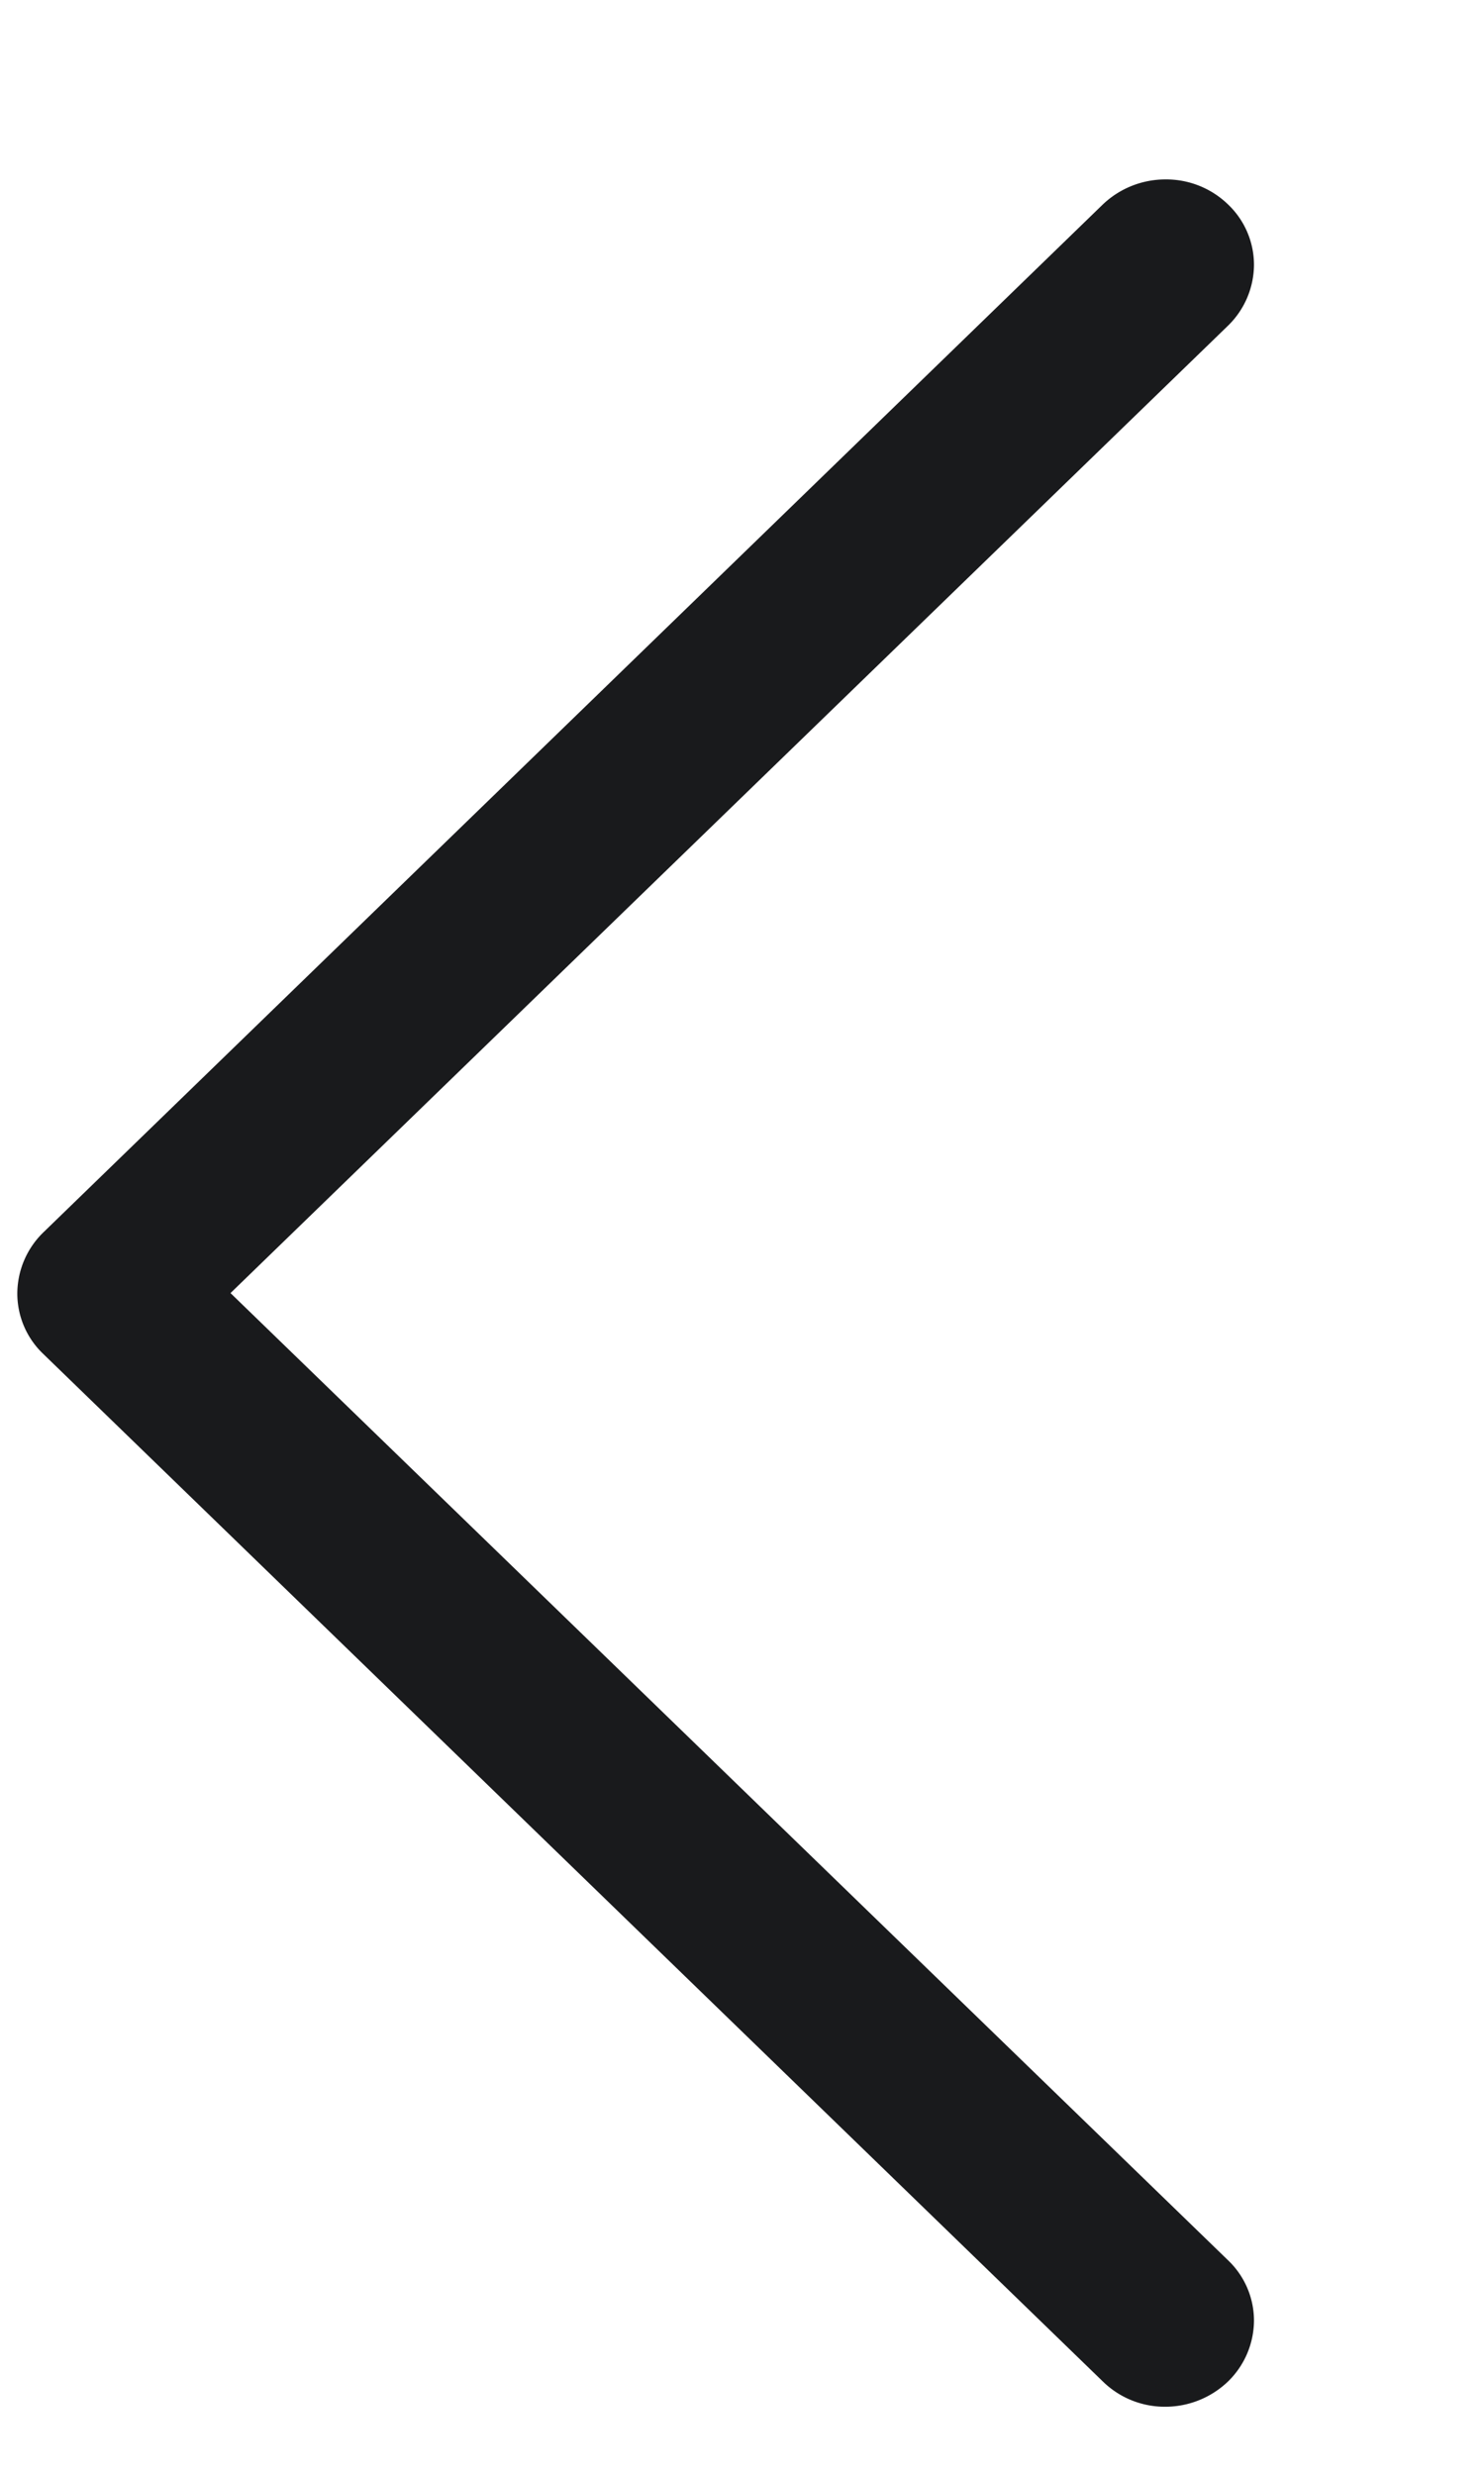
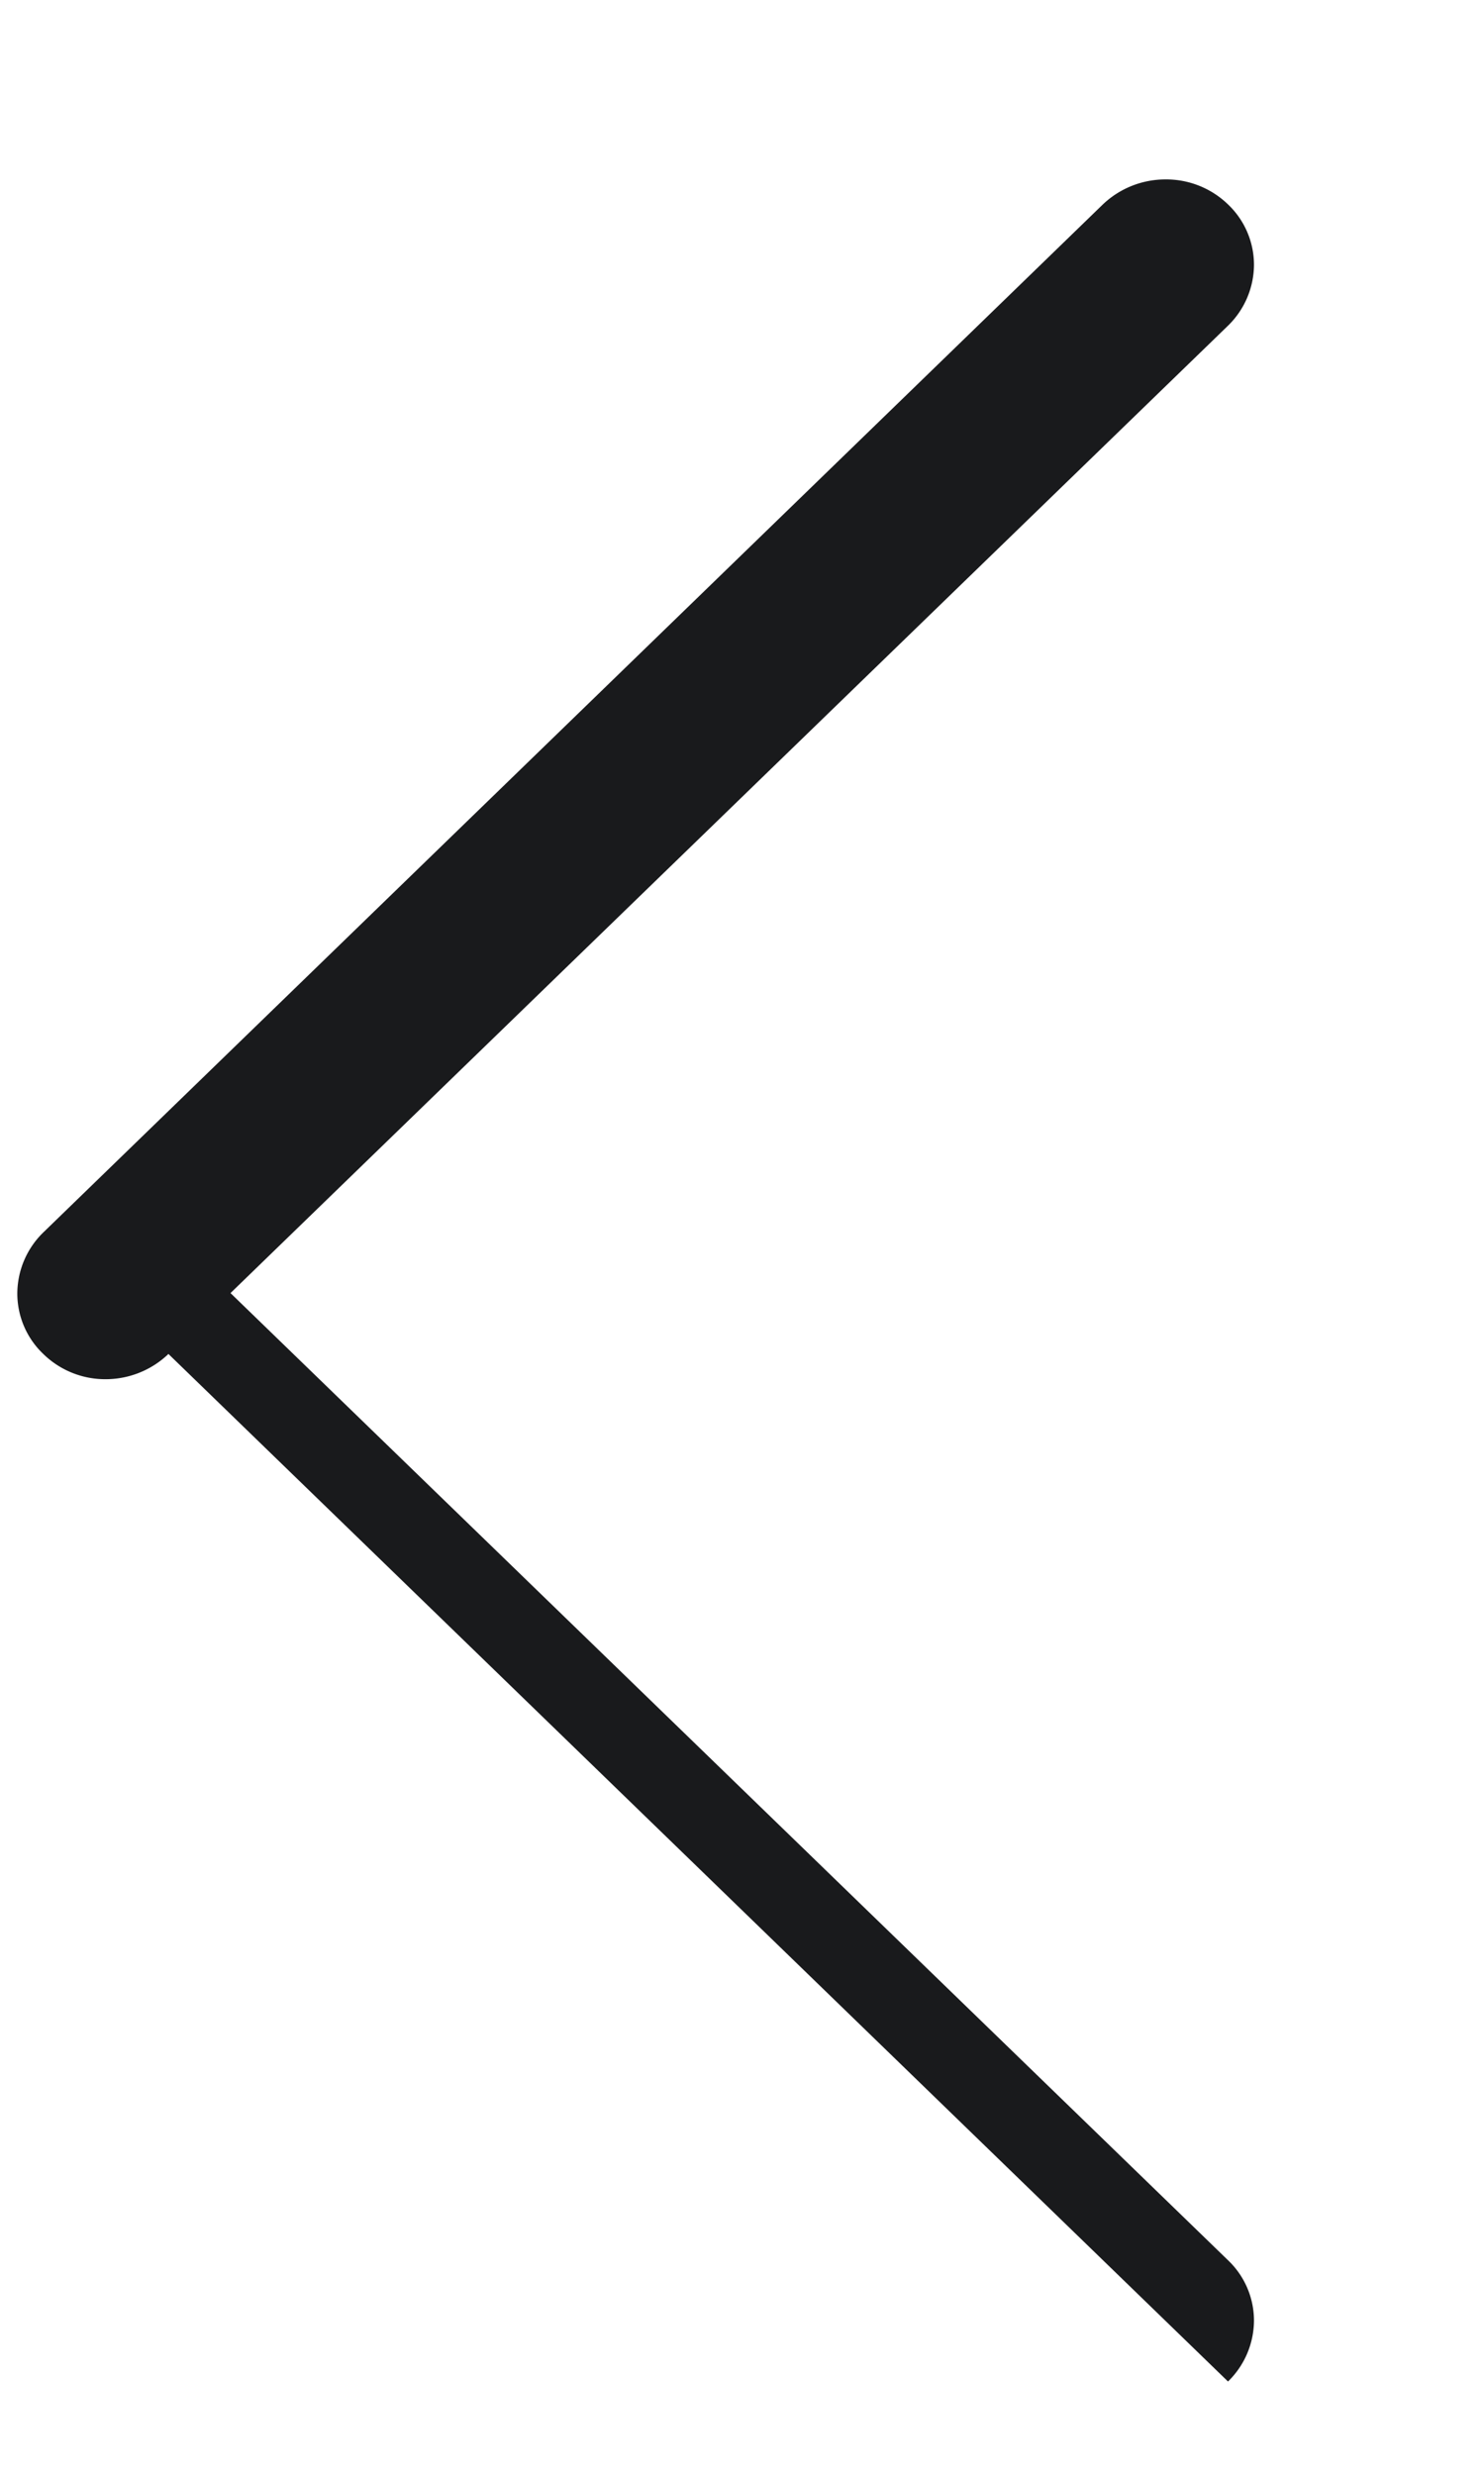
<svg xmlns="http://www.w3.org/2000/svg" width="6" height="10" fill="none">
  <g transform="scale(-1,1) translate(-6,0)">
-     <path fill-rule="evenodd" clip-rule="evenodd" d="M1.035 9.623a.346.346 0 01-.105-.245.337.337 0 01.105-.245l4.033-3.908-4.033-3.909a.346.346 0 01-.105-.245.337.337 0 01.105-.245.359.359 0 01.253-.101.367.367 0 01.253.101L5.825 4.98a.346.346 0 01.105.246.337.337 0 01-.105.245L1.541 9.623a.358.358 0 01-.253.102.367.367 0 01-.253-.102z" fill="#191A1C" />
+     <path fill-rule="evenodd" clip-rule="evenodd" d="M1.035 9.623a.346.346 0 01-.105-.245.337.337 0 01.105-.245l4.033-3.908-4.033-3.909a.346.346 0 01-.105-.245.337.337 0 01.105-.245.359.359 0 01.253-.101.367.367 0 01.253.101L5.825 4.98a.346.346 0 01.105.246.337.337 0 01-.105.245a.358.358 0 01-.253.102.367.367 0 01-.253-.102z" fill="#191A1C" />
  </g>
</svg>